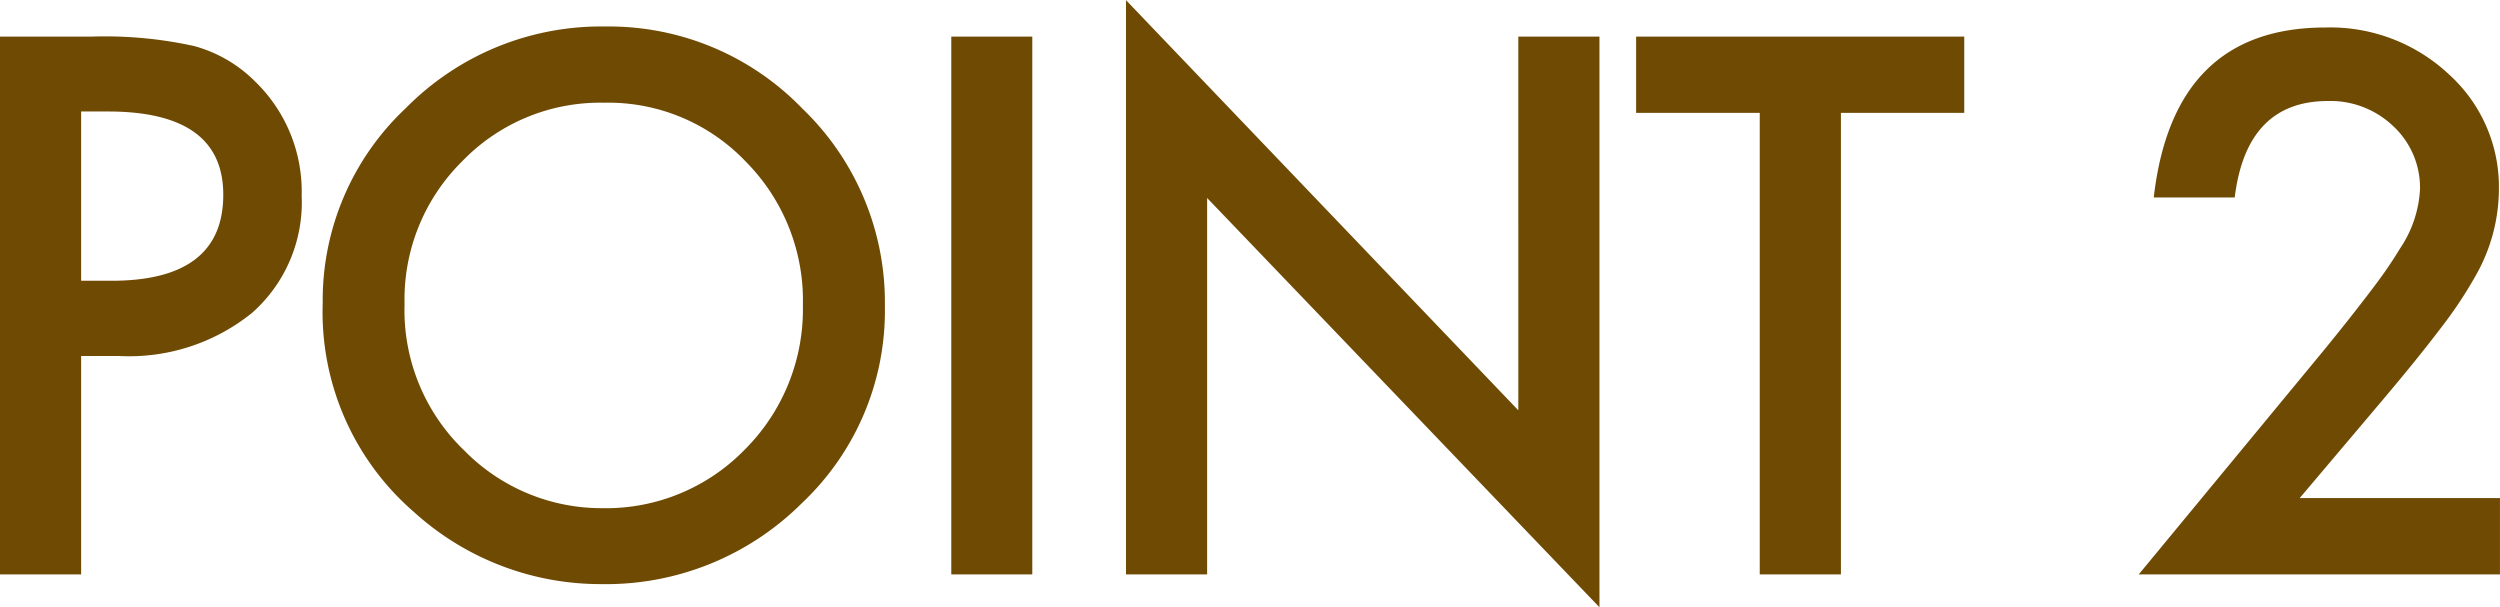
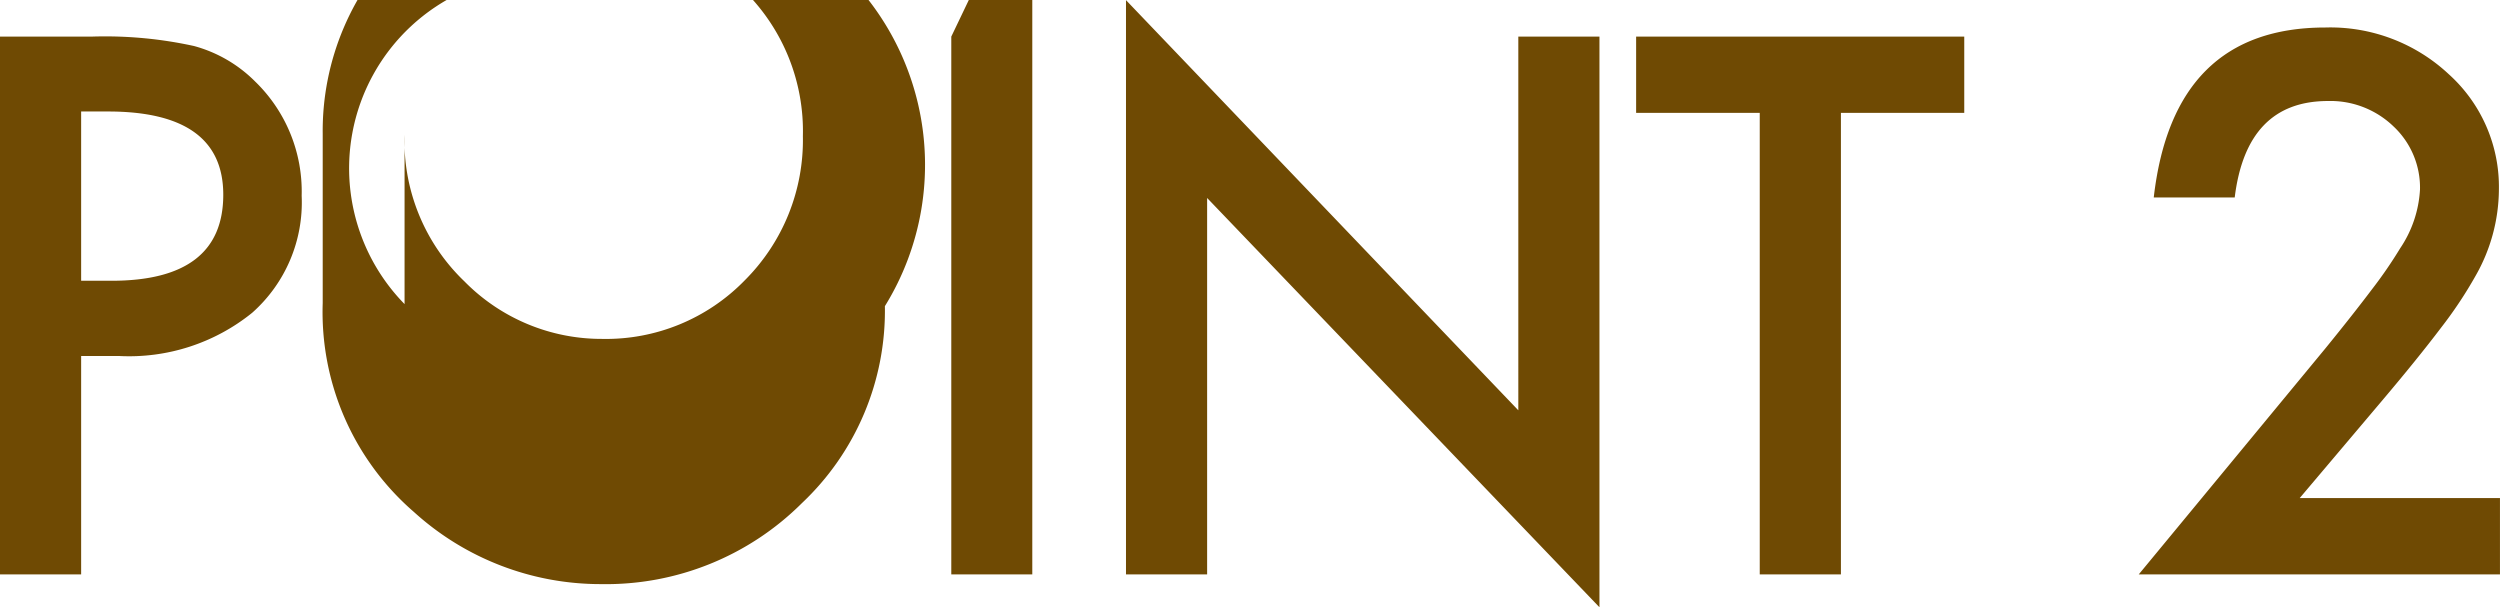
<svg xmlns="http://www.w3.org/2000/svg" width="70.094" height="17.021" viewBox="0 0 70.094 17.021">
-   <path id="パス_72" data-name="パス 72" d="M4.082-6.123V0H1.807V-15.078H4.385a11.628,11.628,0,0,1,2.861.264,3.837,3.837,0,0,1,1.719,1,4.291,4.291,0,0,1,1.3,3.2A4.133,4.133,0,0,1,8.877-7.334a5.487,5.487,0,0,1-3.74,1.211Zm0-2.109h.85q3.135,0,3.135-2.412,0-2.334-3.232-2.334H4.082Zm6.773.625a7.385,7.385,0,0,1,2.334-5.469,7.682,7.682,0,0,1,5.586-2.285,7.539,7.539,0,0,1,5.527,2.3A7.534,7.534,0,0,1,26.617-7.52,7.414,7.414,0,0,1,24.293-2,7.779,7.779,0,0,1,18.658.273a7.78,7.78,0,0,1-5.244-2.021A7.409,7.409,0,0,1,10.855-7.607Zm2.295.029a5.45,5.45,0,0,0,1.68,4.111,5.391,5.391,0,0,0,3.857,1.611,5.427,5.427,0,0,0,4-1.641,5.553,5.553,0,0,0,1.631-4.043,5.525,5.525,0,0,0-1.611-4.043,5.319,5.319,0,0,0-3.965-1.641,5.372,5.372,0,0,0-3.975,1.641A5.439,5.439,0,0,0,13.15-7.578Zm17.6-7.5V0H28.479V-15.078ZM33.377,0V-16.1l11,11.5V-15.078h2.275v16l-11-11.475V0ZM53.422-12.939V0H51.146V-12.939H47.68v-2.139h9.2v2.139Zm12.863,10.8H71.9V0H61.773l5.234-6.338q.771-.947,1.294-1.641a12.471,12.471,0,0,0,.8-1.162,3.266,3.266,0,0,0,.557-1.65,2.352,2.352,0,0,0-.742-1.768,2.548,2.548,0,0,0-1.836-.713q-2.285,0-2.617,2.705H62.193q.547-4.766,4.814-4.766a4.863,4.863,0,0,1,3.457,1.309,4.25,4.25,0,0,1,1.406,3.242,4.925,4.925,0,0,1-.654,2.412,11.817,11.817,0,0,1-.972,1.46q-.64.845-1.616,2Z" transform="translate(-1.807 16.104)" fill="#6f4a03" />
+   <path id="パス_72" data-name="パス 72" d="M4.082-6.123V0H1.807V-15.078H4.385a11.628,11.628,0,0,1,2.861.264,3.837,3.837,0,0,1,1.719,1,4.291,4.291,0,0,1,1.3,3.2A4.133,4.133,0,0,1,8.877-7.334a5.487,5.487,0,0,1-3.74,1.211Zm0-2.109h.85q3.135,0,3.135-2.412,0-2.334-3.232-2.334H4.082m6.773.625a7.385,7.385,0,0,1,2.334-5.469,7.682,7.682,0,0,1,5.586-2.285,7.539,7.539,0,0,1,5.527,2.3A7.534,7.534,0,0,1,26.617-7.52,7.414,7.414,0,0,1,24.293-2,7.779,7.779,0,0,1,18.658.273a7.78,7.78,0,0,1-5.244-2.021A7.409,7.409,0,0,1,10.855-7.607Zm2.295.029a5.45,5.45,0,0,0,1.68,4.111,5.391,5.391,0,0,0,3.857,1.611,5.427,5.427,0,0,0,4-1.641,5.553,5.553,0,0,0,1.631-4.043,5.525,5.525,0,0,0-1.611-4.043,5.319,5.319,0,0,0-3.965-1.641,5.372,5.372,0,0,0-3.975,1.641A5.439,5.439,0,0,0,13.15-7.578Zm17.6-7.5V0H28.479V-15.078ZM33.377,0V-16.1l11,11.5V-15.078h2.275v16l-11-11.475V0ZM53.422-12.939V0H51.146V-12.939H47.68v-2.139h9.2v2.139Zm12.863,10.8H71.9V0H61.773l5.234-6.338q.771-.947,1.294-1.641a12.471,12.471,0,0,0,.8-1.162,3.266,3.266,0,0,0,.557-1.65,2.352,2.352,0,0,0-.742-1.768,2.548,2.548,0,0,0-1.836-.713q-2.285,0-2.617,2.705H62.193q.547-4.766,4.814-4.766a4.863,4.863,0,0,1,3.457,1.309,4.25,4.25,0,0,1,1.406,3.242,4.925,4.925,0,0,1-.654,2.412,11.817,11.817,0,0,1-.972,1.46q-.64.845-1.616,2Z" transform="translate(-1.807 16.104)" fill="#6f4a03" />
</svg>